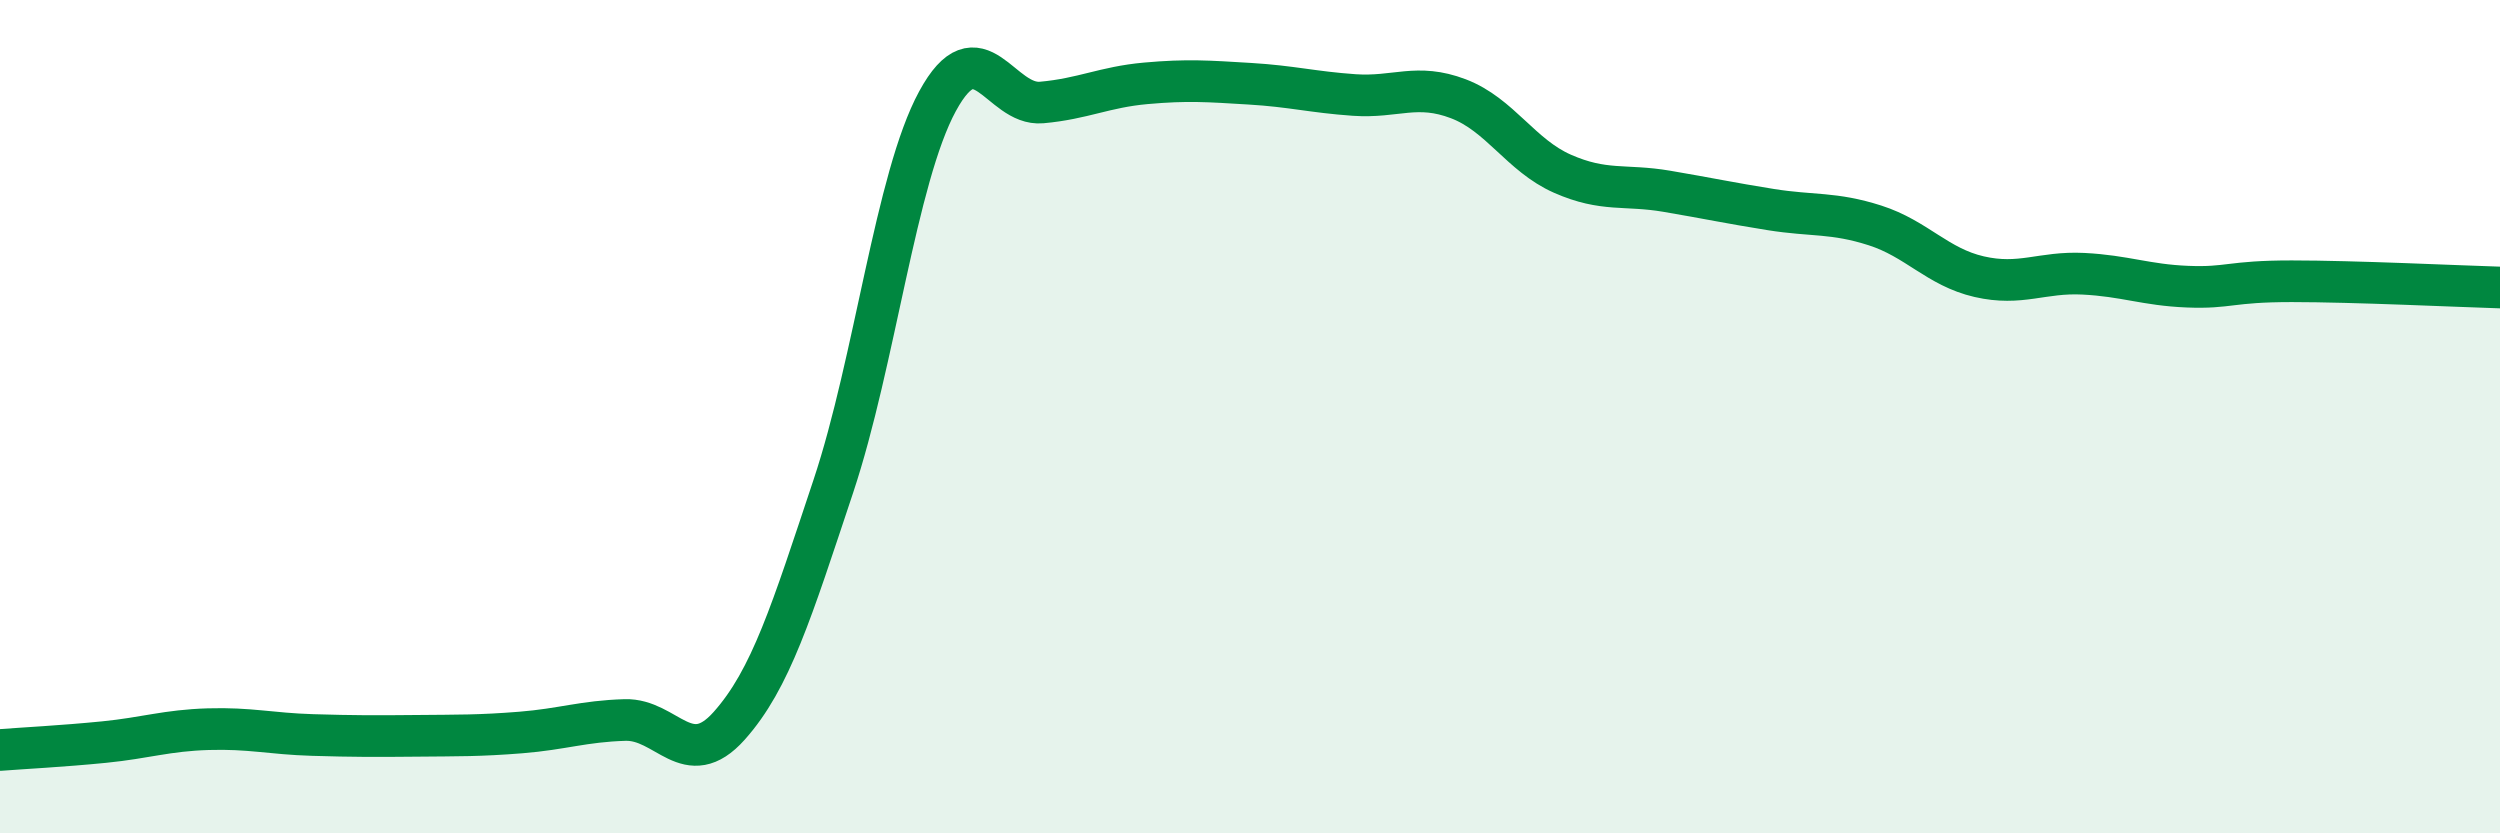
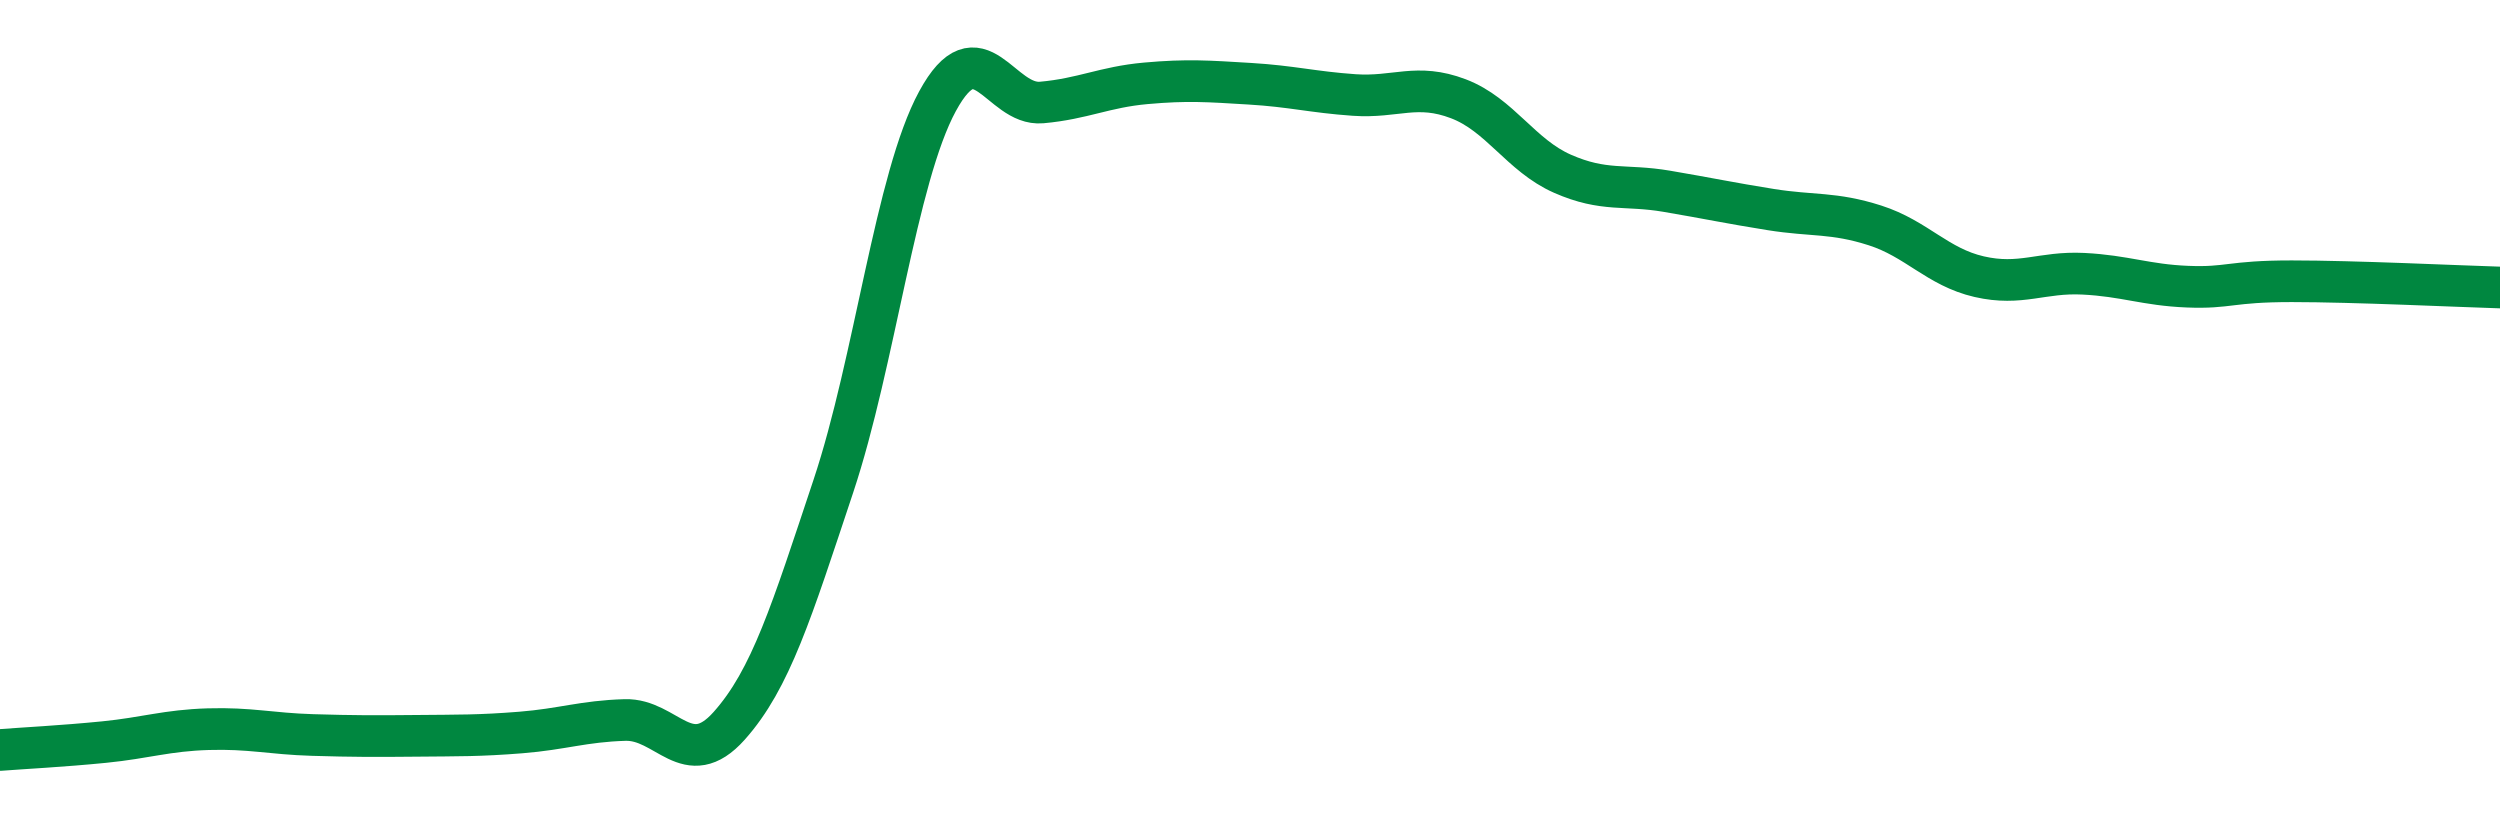
<svg xmlns="http://www.w3.org/2000/svg" width="60" height="20" viewBox="0 0 60 20">
-   <path d="M 0,18 C 0.5,17.96 1.5,17.91 2.5,17.81 C 3.5,17.71 4,17.53 5,17.5 C 6,17.47 6.5,17.61 7.5,17.64 C 8.5,17.67 9,17.67 10,17.66 C 11,17.65 11.5,17.66 12.5,17.58 C 13.5,17.5 14,17.31 15,17.28 C 16,17.25 16.5,18.54 17.5,17.42 C 18.5,16.3 19,14.67 20,11.67 C 21,8.67 21.5,4.27 22.5,2.43 C 23.5,0.59 24,2.55 25,2.46 C 26,2.37 26.5,2.09 27.5,2 C 28.5,1.91 29,1.95 30,2.01 C 31,2.07 31.5,2.21 32.5,2.28 C 33.5,2.35 34,1.99 35,2.37 C 36,2.75 36.5,3.73 37.5,4.17 C 38.5,4.61 39,4.42 40,4.59 C 41,4.76 41.5,4.87 42.5,5.03 C 43.5,5.19 44,5.09 45,5.41 C 46,5.73 46.5,6.41 47.5,6.64 C 48.5,6.87 49,6.52 50,6.57 C 51,6.62 51.5,6.84 52.5,6.88 C 53.5,6.92 53.5,6.75 55,6.75 C 56.5,6.75 59,6.87 60,6.9L60 20L0 20Z" fill="#008740" opacity="0.1" stroke-linecap="round" stroke-linejoin="round" />
  <path d="M 0,18 C 0.5,17.96 1.5,17.91 2.5,17.81 C 3.5,17.71 4,17.53 5,17.5 C 6,17.47 6.5,17.61 7.5,17.64 C 8.5,17.67 9,17.67 10,17.66 C 11,17.65 11.5,17.66 12.5,17.58 C 13.5,17.5 14,17.31 15,17.28 C 16,17.25 16.5,18.54 17.5,17.42 C 18.5,16.3 19,14.67 20,11.67 C 21,8.67 21.5,4.27 22.5,2.43 C 23.5,0.59 24,2.55 25,2.46 C 26,2.37 26.5,2.09 27.5,2 C 28.5,1.91 29,1.95 30,2.01 C 31,2.07 31.5,2.21 32.5,2.28 C 33.5,2.35 34,1.99 35,2.37 C 36,2.75 36.5,3.73 37.5,4.17 C 38.5,4.61 39,4.42 40,4.59 C 41,4.76 41.5,4.87 42.5,5.03 C 43.5,5.19 44,5.09 45,5.41 C 46,5.73 46.5,6.41 47.5,6.64 C 48.5,6.87 49,6.52 50,6.57 C 51,6.62 51.5,6.84 52.5,6.88 C 53.5,6.92 53.5,6.75 55,6.75 C 56.5,6.75 59,6.87 60,6.9" stroke="#008740" stroke-width="1" fill="none" stroke-linecap="round" stroke-linejoin="round" />
</svg>